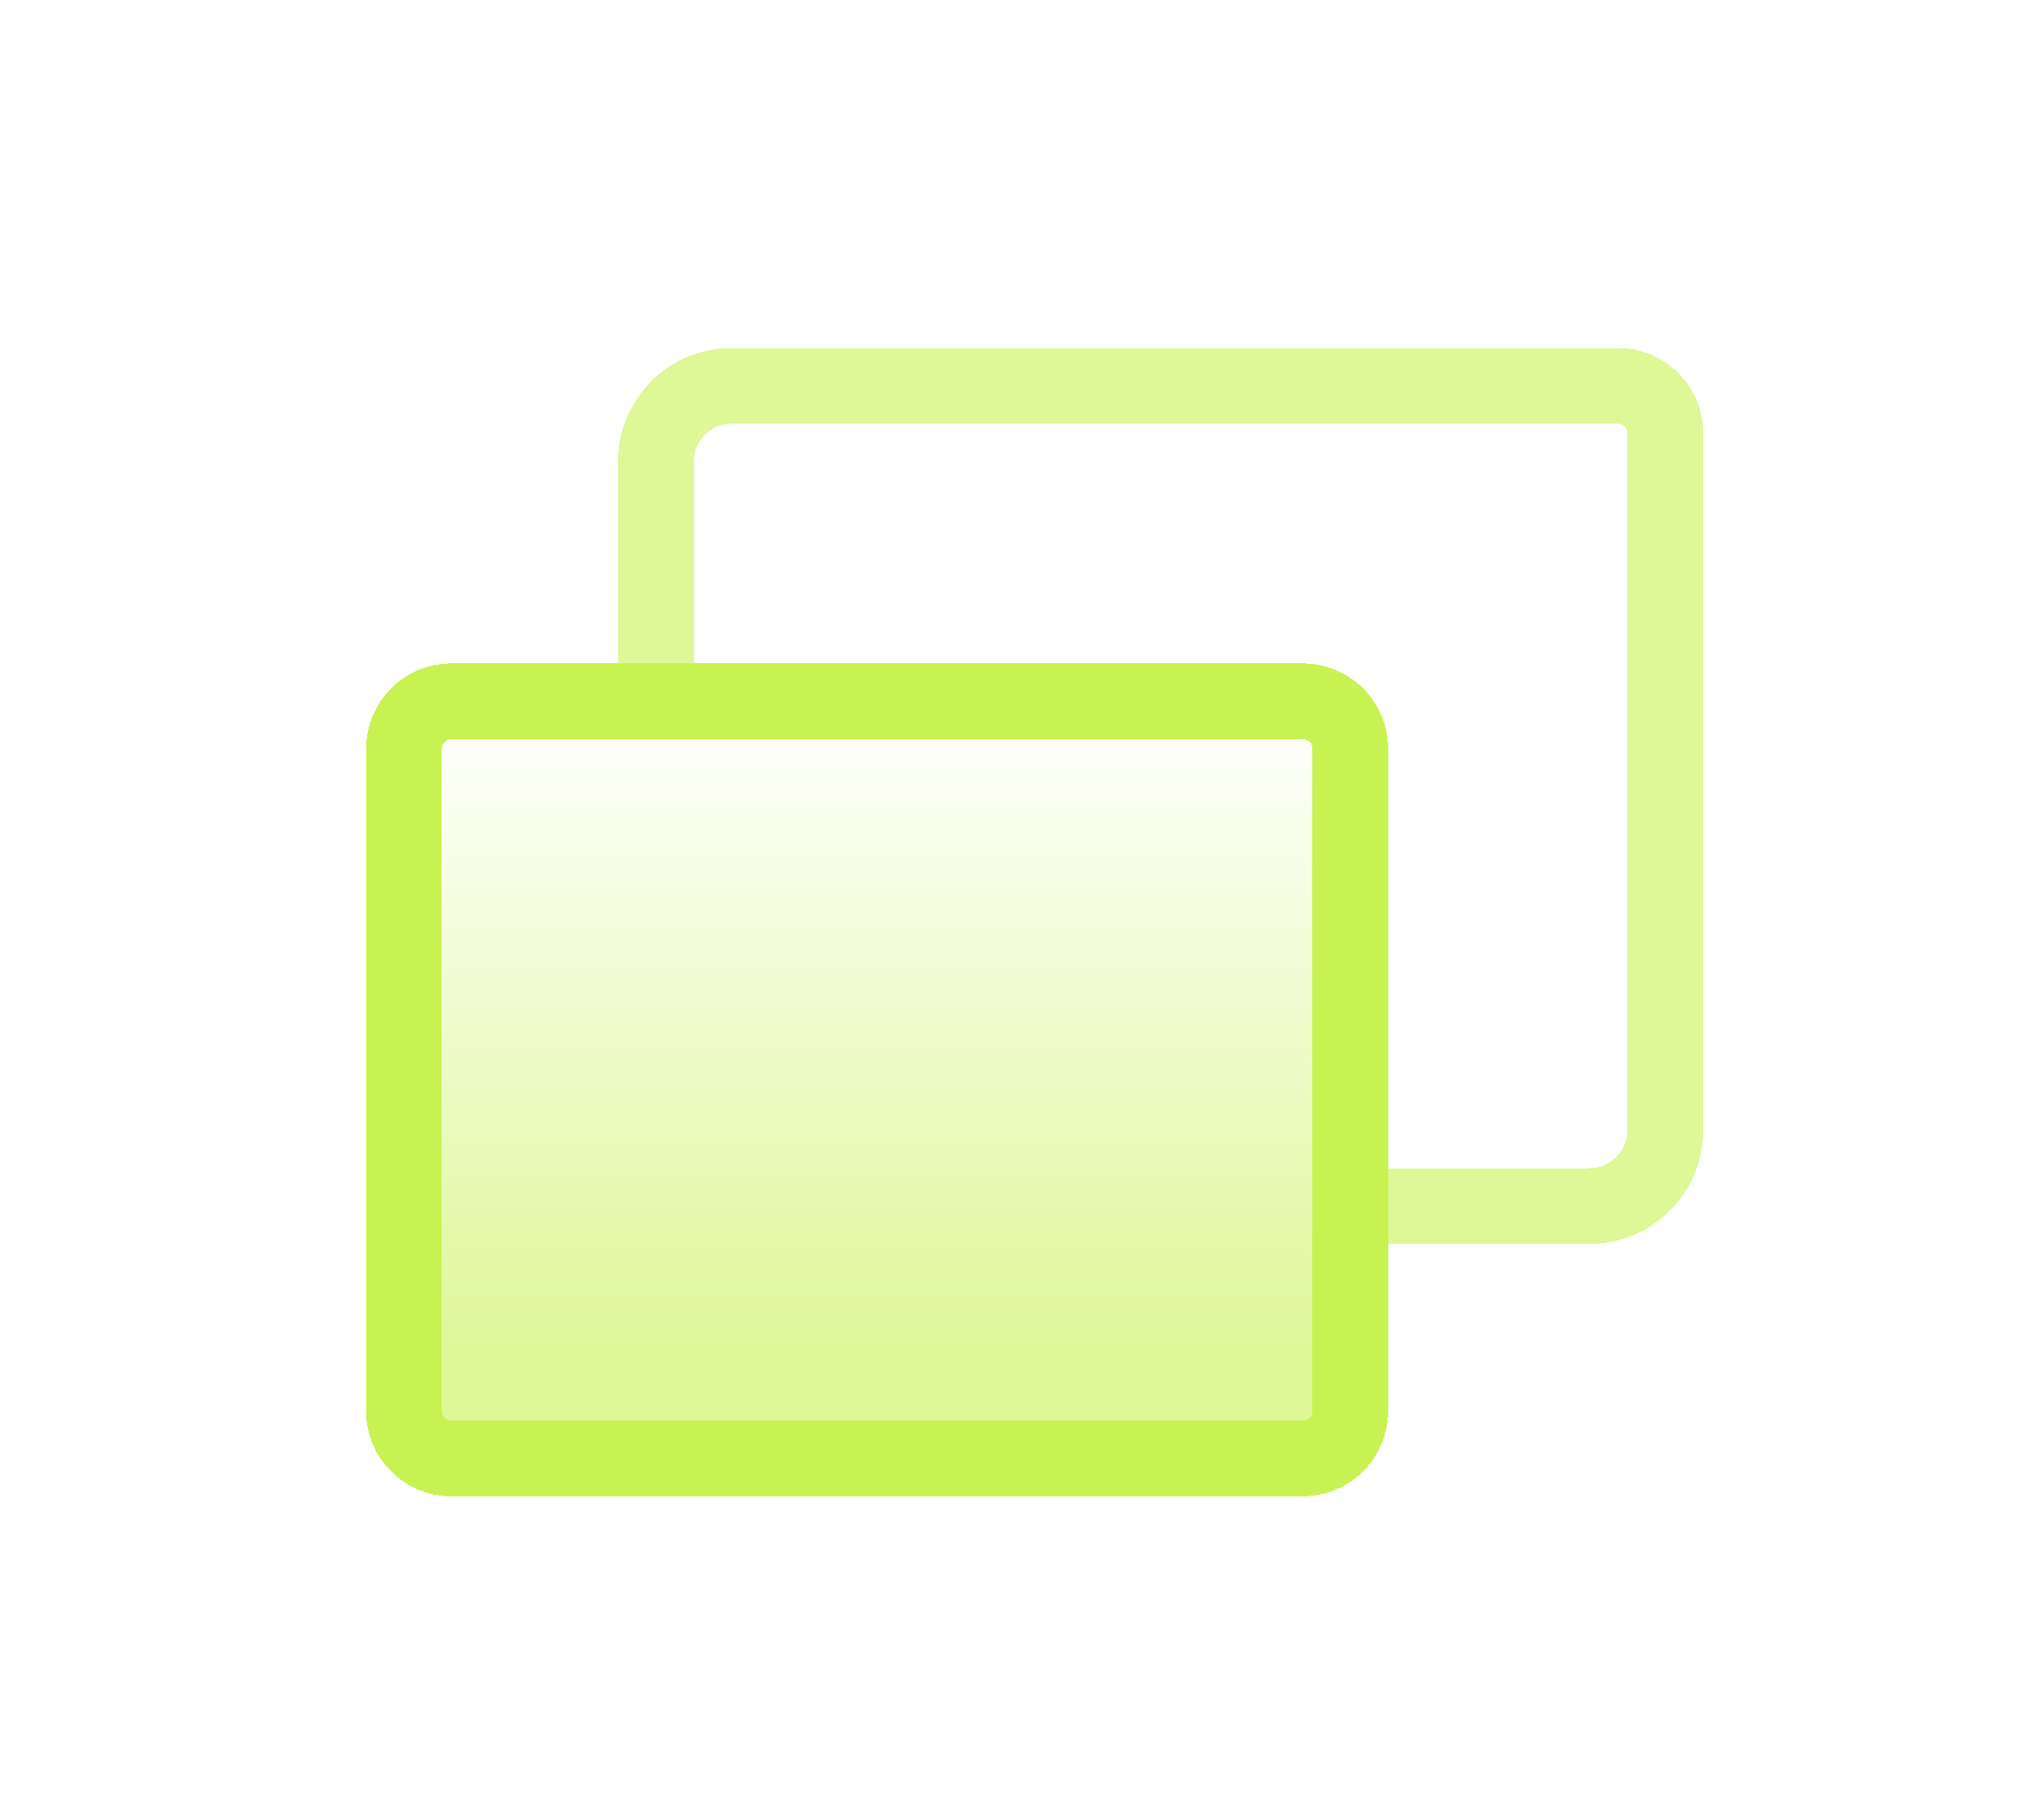
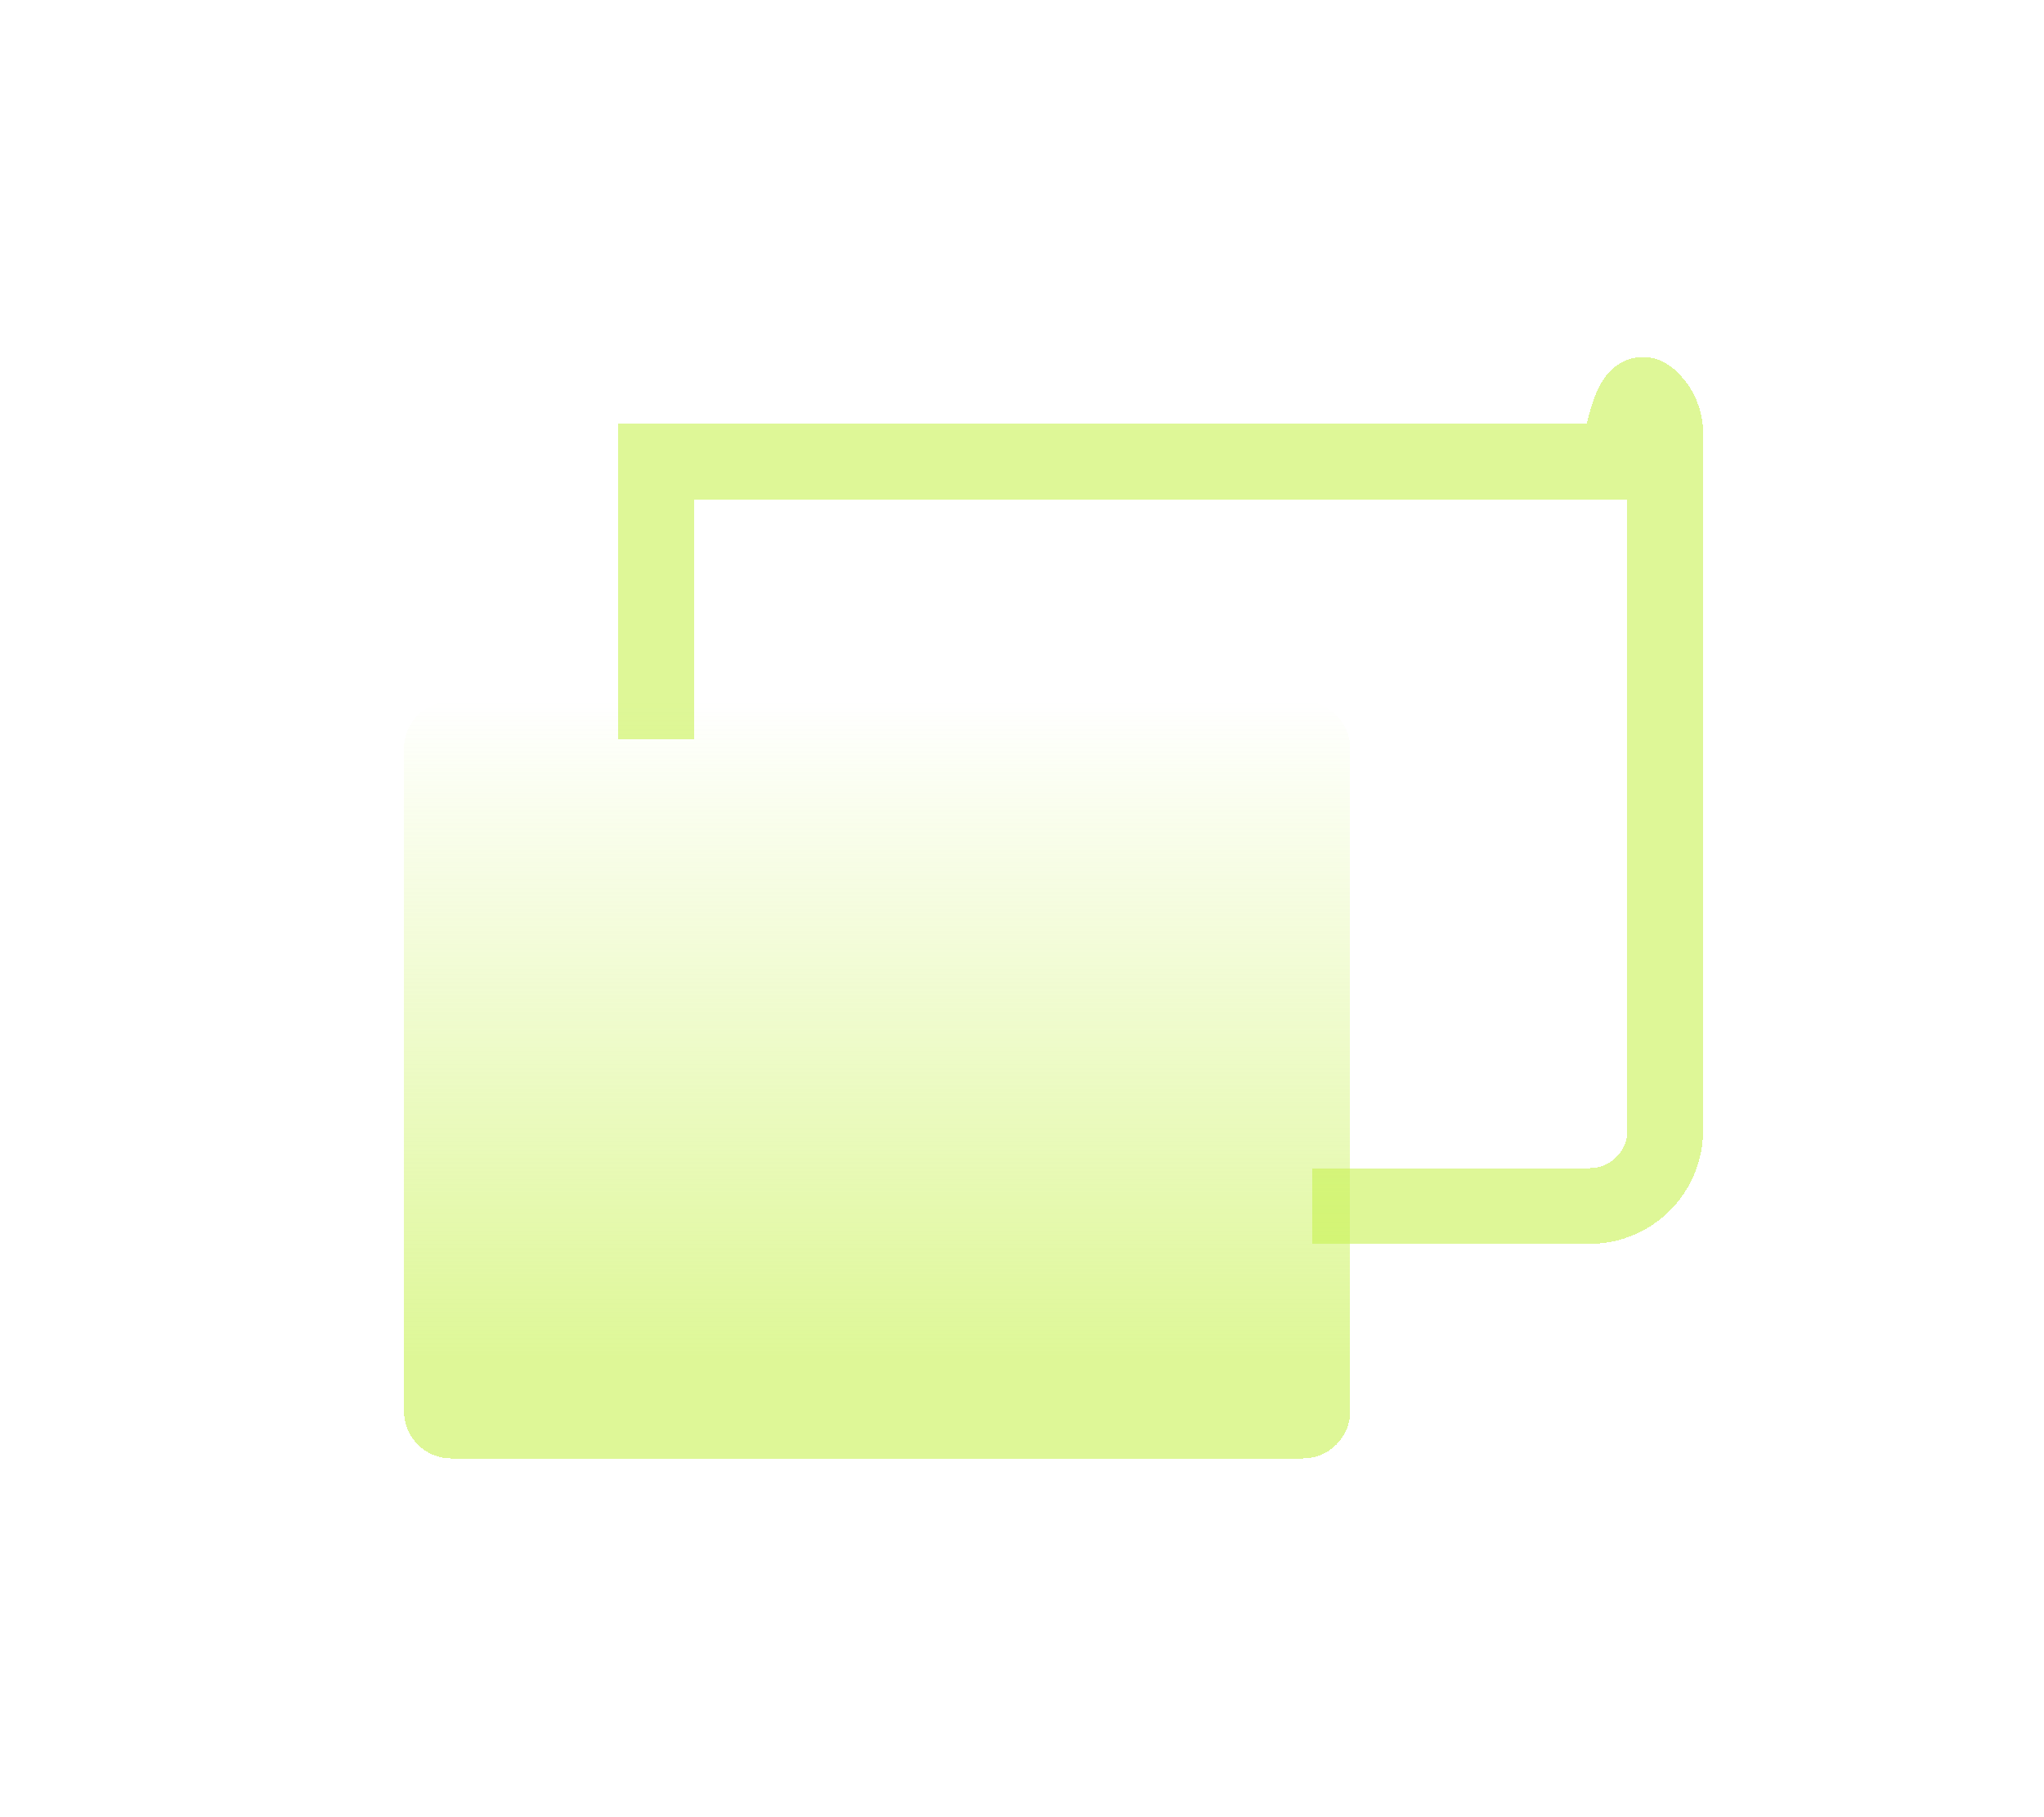
<svg xmlns="http://www.w3.org/2000/svg" width="27" height="24" viewBox="0 0 27 24" fill="none">
  <g opacity="0.6" filter="url(#filter0_d_4315_93183)">
-     <path d="M8.664 9.262V6.096C8.664 5.543 9.112 5.096 9.664 5.096H21.372C21.538 5.096 21.697 5.162 21.814 5.279C21.932 5.396 21.997 5.555 21.997 5.721V14.928C21.997 15.48 21.55 15.928 20.997 15.928H17.831" stroke="#C8F252" stroke-linecap="square" shape-rendering="crispEdges" />
+     <path d="M8.664 9.262V6.096H21.372C21.538 5.096 21.697 5.162 21.814 5.279C21.932 5.396 21.997 5.555 21.997 5.721V14.928C21.997 15.48 21.55 15.928 20.997 15.928H17.831" stroke="#C8F252" stroke-linecap="square" shape-rendering="crispEdges" />
  </g>
  <g filter="url(#filter1_d_4315_93183)">
    <path d="M17.211 9.262H5.961C5.616 9.262 5.336 9.542 5.336 9.887V18.637C5.336 18.982 5.616 19.262 5.961 19.262H17.211C17.556 19.262 17.836 18.982 17.836 18.637V9.887C17.836 9.542 17.556 9.262 17.211 9.262Z" fill="url(#paint0_linear_4315_93183)" shape-rendering="crispEdges" />
-     <path d="M17.211 9.262H5.961C5.616 9.262 5.336 9.542 5.336 9.887V18.637C5.336 18.982 5.616 19.262 5.961 19.262H17.211C17.556 19.262 17.836 18.982 17.836 18.637V9.887C17.836 9.542 17.556 9.262 17.211 9.262Z" stroke="#C8F252" stroke-linecap="square" shape-rendering="crispEdges" />
  </g>
  <defs>
    <filter id="filter0_d_4315_93183" x="4.164" y="0.596" width="22.336" height="19.832" filterUnits="userSpaceOnUse" color-interpolation-filters="sRGB">
      <feFlood flood-opacity="0" result="BackgroundImageFix" />
      <feColorMatrix in="SourceAlpha" type="matrix" values="0 0 0 0 0 0 0 0 0 0 0 0 0 0 0 0 0 0 127 0" result="hardAlpha" />
      <feOffset />
      <feGaussianBlur stdDeviation="2" />
      <feComposite in2="hardAlpha" operator="out" />
      <feColorMatrix type="matrix" values="0 0 0 0 0.784 0 0 0 0 0.949 0 0 0 0 0.322 0 0 0 0.6 0" />
      <feBlend mode="normal" in2="BackgroundImageFix" result="effect1_dropShadow_4315_93183" />
      <feBlend mode="normal" in="SourceGraphic" in2="effect1_dropShadow_4315_93183" result="shape" />
    </filter>
    <filter id="filter1_d_4315_93183" x="0.836" y="4.762" width="21.5" height="19" filterUnits="userSpaceOnUse" color-interpolation-filters="sRGB">
      <feFlood flood-opacity="0" result="BackgroundImageFix" />
      <feColorMatrix in="SourceAlpha" type="matrix" values="0 0 0 0 0 0 0 0 0 0 0 0 0 0 0 0 0 0 127 0" result="hardAlpha" />
      <feOffset />
      <feGaussianBlur stdDeviation="2" />
      <feComposite in2="hardAlpha" operator="out" />
      <feColorMatrix type="matrix" values="0 0 0 0 0.784 0 0 0 0 0.949 0 0 0 0 0.322 0 0 0 0.6 0" />
      <feBlend mode="normal" in2="BackgroundImageFix" result="effect1_dropShadow_4315_93183" />
      <feBlend mode="normal" in="SourceGraphic" in2="effect1_dropShadow_4315_93183" result="shape" />
    </filter>
    <linearGradient id="paint0_linear_4315_93183" x1="11.586" y1="9.262" x2="11.586" y2="17.928" gradientUnits="userSpaceOnUse">
      <stop stop-color="#C8F252" stop-opacity="0" />
      <stop offset="1" stop-color="#C8F252" stop-opacity="0.6" />
    </linearGradient>
  </defs>
</svg>